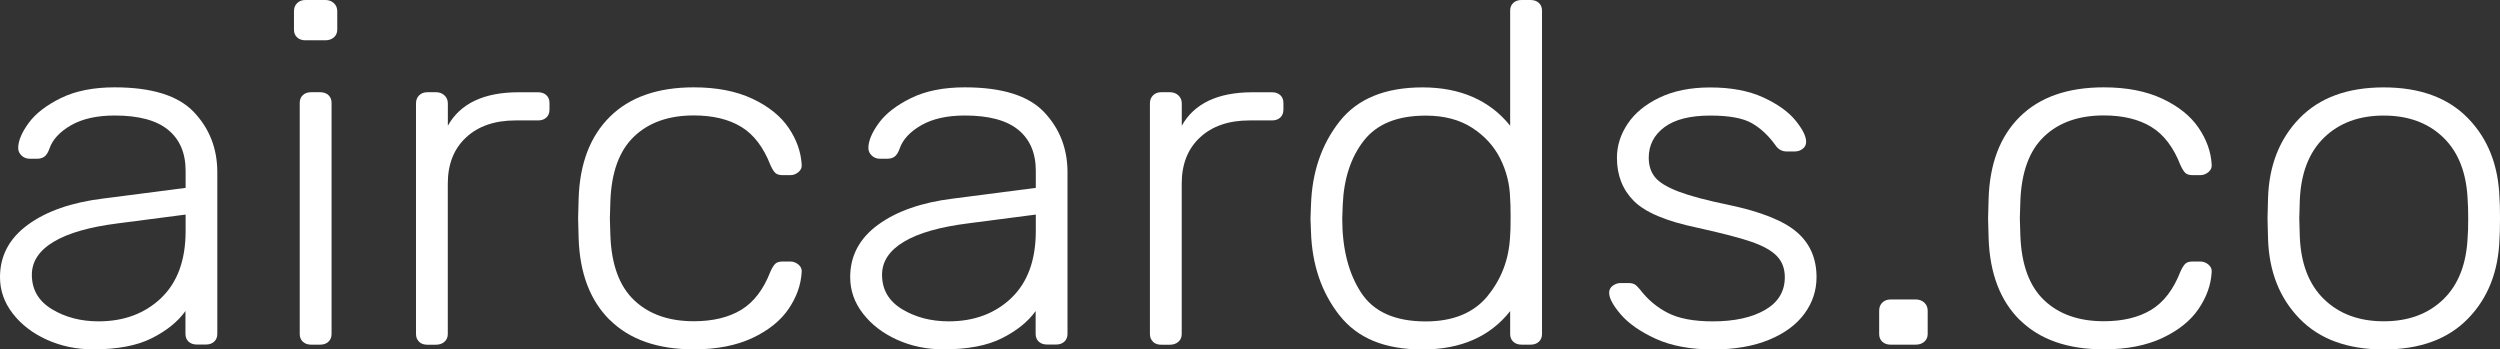
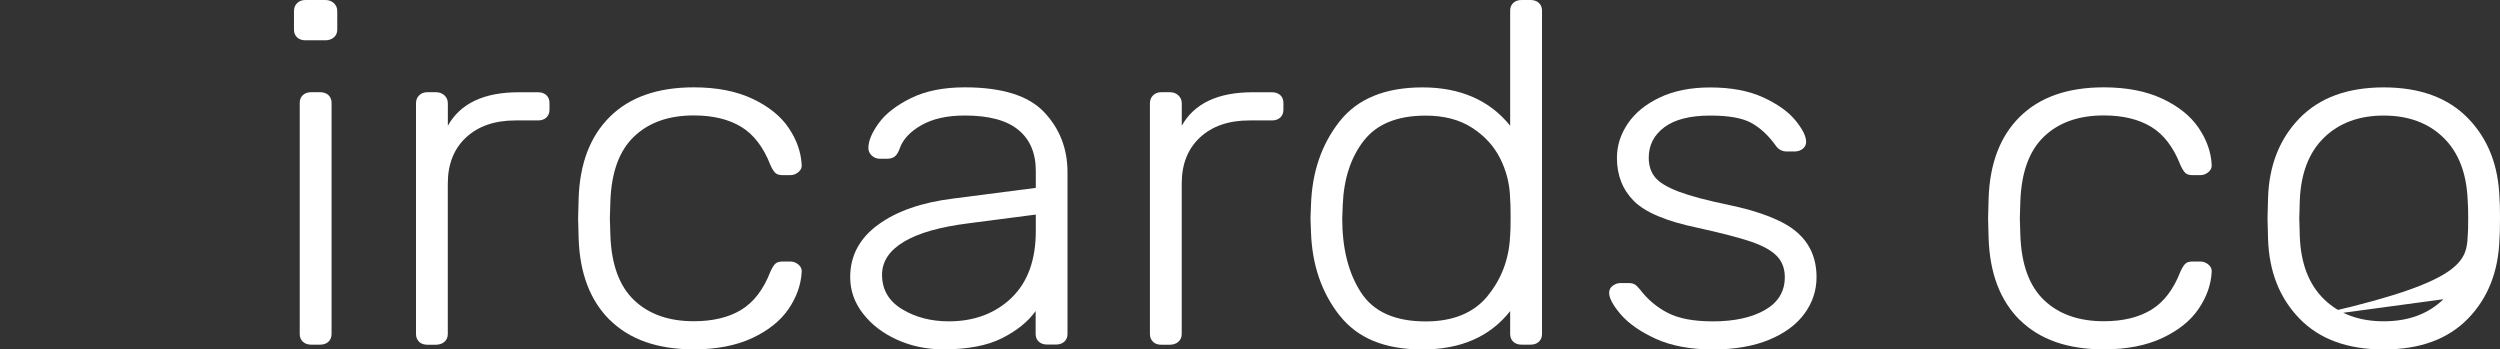
<svg xmlns="http://www.w3.org/2000/svg" width="93px" height="13px" viewBox="0 0 93 13" version="1.1">
  <rect x="0" y="0" width="93" height="13" fill="#333333" stroke="none" />
  <title>aircards</title>
  <g id="Page-1" stroke="none" stroke-width="1" fill="none" fill-rule="evenodd">
    <g id="Artboard-Copy-17" transform="translate(-1154, -1048)" fill="#FFFFFF" fill-rule="nonzero">
      <g id="Group" transform="translate(1154, 1048)">
-         <path d="M1.746,12.639 C1.215,12.398 0.792,12.074 0.475,11.664 C0.158,11.256 0,10.804 0,10.31 C0,9.516 0.345,8.866 1.038,8.36 C1.729,7.855 2.663,7.529 3.841,7.385 L6.905,6.989 L6.905,6.356 C6.905,5.693 6.687,5.185 6.254,4.83 C5.821,4.475 5.159,4.297 4.266,4.297 C3.606,4.297 3.066,4.418 2.646,4.658 C2.227,4.899 1.957,5.187 1.841,5.525 C1.79,5.669 1.729,5.768 1.656,5.823 C1.585,5.878 1.492,5.905 1.376,5.905 L1.105,5.905 C0.988,5.905 0.887,5.866 0.803,5.788 C0.719,5.709 0.677,5.615 0.677,5.507 C0.677,5.242 0.807,4.931 1.065,4.578 C1.322,4.223 1.725,3.914 2.267,3.647 C2.81,3.382 3.474,3.249 4.264,3.249 C5.647,3.249 6.63,3.556 7.212,4.169 C7.794,4.782 8.084,5.53 8.084,6.408 L8.084,12.419 C8.084,12.54 8.046,12.636 7.967,12.709 C7.889,12.781 7.786,12.817 7.656,12.817 L7.326,12.817 C7.197,12.817 7.094,12.781 7.015,12.709 C6.937,12.636 6.899,12.54 6.899,12.419 L6.899,11.57 C6.615,11.968 6.197,12.304 5.647,12.581 C5.098,12.858 4.371,12.996 3.467,12.996 C2.847,12.996 2.27,12.876 1.74,12.636 L1.746,12.639 Z M5.993,11.087 C6.599,10.509 6.905,9.678 6.905,8.594 L6.905,7.982 L4.403,8.307 C3.343,8.44 2.541,8.667 1.999,8.992 C1.456,9.317 1.185,9.726 1.185,10.22 C1.185,10.774 1.433,11.2 1.931,11.502 C2.429,11.803 3.007,11.954 3.667,11.954 C4.611,11.954 5.386,11.664 5.995,11.087 L5.993,11.087 Z" id="Shape" />
        <path d="M11.052,1.391 C10.974,1.318 10.936,1.222 10.936,1.101 L10.936,0.416 C10.936,0.295 10.974,0.195 11.052,0.117 C11.131,0.039 11.234,0 11.363,0 L12.1,0 C12.23,0 12.336,0.039 12.42,0.117 C12.504,0.195 12.546,0.295 12.546,0.416 L12.546,1.101 C12.546,1.222 12.504,1.318 12.42,1.391 C12.336,1.464 12.23,1.499 12.1,1.499 L11.363,1.499 C11.234,1.499 11.131,1.464 11.052,1.391 Z M11.266,12.712 C11.188,12.639 11.15,12.543 11.15,12.423 L11.15,3.828 C11.15,3.707 11.188,3.612 11.266,3.539 C11.344,3.466 11.447,3.43 11.577,3.43 L11.907,3.43 C12.037,3.43 12.14,3.466 12.218,3.539 C12.296,3.612 12.334,3.707 12.334,3.828 L12.334,12.423 C12.334,12.543 12.296,12.639 12.218,12.712 C12.14,12.785 12.037,12.821 11.907,12.821 L11.577,12.821 C11.447,12.821 11.344,12.785 11.266,12.712 Z" id="Shape" />
        <path d="M15.591,12.712 C15.513,12.639 15.475,12.543 15.475,12.423 L15.475,3.846 C15.475,3.725 15.513,3.626 15.591,3.548 C15.669,3.469 15.773,3.43 15.902,3.43 L16.213,3.43 C16.343,3.43 16.45,3.469 16.534,3.548 C16.618,3.626 16.66,3.725 16.66,3.846 L16.66,4.677 C17.125,3.846 18.005,3.432 19.296,3.432 L20.014,3.432 C20.143,3.432 20.247,3.468 20.325,3.54 C20.403,3.613 20.441,3.709 20.441,3.83 L20.441,4.082 C20.441,4.203 20.403,4.299 20.325,4.372 C20.247,4.445 20.143,4.48 20.014,4.48 L19.18,4.48 C18.403,4.48 17.791,4.692 17.337,5.113 C16.885,5.534 16.658,6.106 16.658,6.829 L16.658,12.426 C16.658,12.547 16.616,12.643 16.532,12.716 C16.448,12.789 16.341,12.824 16.211,12.824 L15.9,12.824 C15.771,12.824 15.668,12.789 15.589,12.716 L15.591,12.712 Z" id="Path" />
        <path d="M22.689,11.909 C21.952,11.181 21.563,10.161 21.525,8.848 L21.506,8.125 L21.525,7.402 C21.563,6.09 21.952,5.07 22.689,4.342 C23.425,3.613 24.467,3.249 25.81,3.249 C26.663,3.249 27.39,3.391 27.991,3.674 C28.592,3.956 29.04,4.319 29.338,4.757 C29.635,5.196 29.795,5.651 29.822,6.12 C29.836,6.228 29.795,6.321 29.706,6.399 C29.614,6.477 29.511,6.516 29.395,6.516 L29.124,6.516 C28.994,6.516 28.901,6.489 28.843,6.434 C28.784,6.379 28.723,6.281 28.658,6.136 C28.399,5.473 28.038,5.001 27.573,4.718 C27.107,4.436 26.52,4.294 25.808,4.294 C24.877,4.294 24.137,4.555 23.587,5.079 C23.038,5.603 22.744,6.406 22.706,7.489 L22.687,8.122 L22.706,8.754 C22.744,9.838 23.038,10.641 23.587,11.165 C24.137,11.689 24.877,11.95 25.808,11.95 C26.52,11.95 27.107,11.808 27.573,11.526 C28.038,11.243 28.401,10.771 28.658,10.108 C28.723,9.964 28.784,9.865 28.843,9.81 C28.903,9.754 28.996,9.728 29.124,9.728 L29.395,9.728 C29.511,9.728 29.614,9.767 29.706,9.845 C29.795,9.923 29.836,10.017 29.822,10.126 C29.795,10.595 29.635,11.049 29.338,11.488 C29.04,11.927 28.592,12.289 27.991,12.572 C27.39,12.854 26.663,12.996 25.81,12.996 C24.465,12.996 23.425,12.632 22.689,11.904 L22.689,11.909 Z" id="Path" />
        <path d="M33.373,12.639 C32.842,12.398 32.419,12.074 32.102,11.664 C31.785,11.256 31.627,10.804 31.627,10.31 C31.627,9.516 31.972,8.866 32.665,8.36 C33.356,7.855 34.29,7.529 35.468,7.385 L38.532,6.989 L38.532,6.356 C38.532,5.693 38.314,5.185 37.881,4.83 C37.448,4.475 36.786,4.297 35.893,4.297 C35.233,4.297 34.693,4.418 34.273,4.658 C33.854,4.899 33.585,5.187 33.468,5.525 C33.417,5.669 33.356,5.768 33.283,5.823 C33.213,5.878 33.119,5.905 33.003,5.905 L32.732,5.905 C32.615,5.905 32.514,5.866 32.43,5.788 C32.346,5.709 32.304,5.615 32.304,5.507 C32.304,5.242 32.434,4.931 32.692,4.578 C32.949,4.223 33.352,3.914 33.894,3.647 C34.437,3.382 35.101,3.249 35.891,3.249 C37.274,3.249 38.257,3.556 38.839,4.169 C39.421,4.782 39.711,5.53 39.711,6.408 L39.711,12.419 C39.711,12.54 39.673,12.636 39.594,12.709 C39.516,12.781 39.413,12.817 39.283,12.817 L38.953,12.817 C38.824,12.817 38.721,12.781 38.642,12.709 C38.564,12.636 38.526,12.54 38.526,12.419 L38.526,11.57 C38.242,11.968 37.824,12.304 37.274,12.581 C36.725,12.858 35.998,12.996 35.094,12.996 C34.474,12.996 33.897,12.876 33.367,12.636 L33.373,12.639 Z M37.62,11.087 C38.226,10.509 38.532,9.678 38.532,8.594 L38.532,7.982 L36.03,8.307 C34.97,8.44 34.168,8.667 33.627,8.992 C33.083,9.317 32.812,9.726 32.812,10.22 C32.812,10.774 33.06,11.2 33.558,11.502 C34.056,11.803 34.634,11.954 35.294,11.954 C36.238,11.954 37.013,11.664 37.622,11.087 L37.62,11.087 Z" id="Shape" />
        <path d="M42.893,12.712 C42.815,12.639 42.777,12.543 42.777,12.423 L42.777,3.846 C42.777,3.725 42.815,3.626 42.893,3.548 C42.971,3.469 43.074,3.43 43.204,3.43 L43.515,3.43 C43.645,3.43 43.752,3.469 43.836,3.548 C43.92,3.626 43.962,3.725 43.962,3.846 L43.962,4.677 C44.427,3.846 45.307,3.432 46.598,3.432 L47.316,3.432 C47.445,3.432 47.548,3.468 47.627,3.54 C47.705,3.613 47.743,3.709 47.743,3.83 L47.743,4.082 C47.743,4.203 47.705,4.299 47.627,4.372 C47.548,4.445 47.445,4.48 47.316,4.48 L46.482,4.48 C45.705,4.48 45.093,4.692 44.639,5.113 C44.187,5.534 43.96,6.106 43.96,6.829 L43.96,12.426 C43.96,12.547 43.918,12.643 43.834,12.716 C43.75,12.789 43.643,12.824 43.513,12.824 L43.202,12.824 C43.072,12.824 42.969,12.789 42.891,12.716 L42.893,12.712 Z" id="Path" />
        <path d="M49.826,11.728 C49.161,10.879 48.808,9.847 48.769,8.632 L48.75,8.127 L48.769,7.621 C48.808,6.406 49.161,5.374 49.826,4.525 C50.492,3.675 51.523,3.251 52.919,3.251 C54.316,3.251 55.415,3.727 56.178,4.677 L56.178,0.398 C56.178,0.277 56.216,0.181 56.294,0.108 C56.372,0.036 56.475,0 56.605,0 L56.935,0 C57.065,0 57.168,0.036 57.246,0.108 C57.324,0.181 57.363,0.277 57.363,0.398 L57.363,12.423 C57.363,12.543 57.324,12.639 57.246,12.712 C57.168,12.785 57.065,12.821 56.935,12.821 L56.605,12.821 C56.475,12.821 56.372,12.785 56.294,12.712 C56.216,12.639 56.178,12.543 56.178,12.423 L56.178,11.574 C55.428,12.524 54.342,13 52.919,13 C51.496,13 50.492,12.575 49.826,11.726 L49.826,11.728 Z M55.342,11.005 C55.859,10.373 56.138,9.63 56.176,8.776 C56.189,8.655 56.195,8.42 56.195,8.072 C56.195,7.724 56.187,7.488 56.176,7.369 C56.162,6.852 56.04,6.361 55.808,5.898 C55.575,5.434 55.226,5.052 54.76,4.752 C54.295,4.452 53.72,4.301 53.034,4.301 C51.986,4.301 51.221,4.61 50.736,5.23 C50.252,5.85 49.989,6.647 49.95,7.623 L49.931,8.129 C49.931,9.248 50.164,10.167 50.63,10.882 C51.095,11.598 51.896,11.957 53.034,11.957 C54.054,11.957 54.823,11.641 55.342,11.009 L55.342,11.005 Z" id="Shape" />
        <path d="M61.596,12.604 C61.02,12.339 60.589,12.039 60.297,11.701 C60.007,11.364 59.86,11.094 59.86,10.89 C59.86,10.781 59.906,10.694 59.995,10.628 C60.085,10.563 60.182,10.529 60.285,10.529 L60.575,10.529 C60.665,10.529 60.74,10.543 60.799,10.573 C60.858,10.604 60.925,10.668 61.003,10.763 C61.287,11.137 61.632,11.43 62.041,11.639 C62.447,11.849 63.006,11.955 63.718,11.955 C64.519,11.955 65.166,11.813 65.658,11.531 C66.148,11.248 66.395,10.842 66.395,10.312 C66.395,9.987 66.293,9.722 66.093,9.518 C65.893,9.314 65.568,9.136 65.124,8.985 C64.677,8.834 64.015,8.664 63.136,8.47 C61.985,8.23 61.199,7.898 60.78,7.477 C60.36,7.056 60.15,6.52 60.15,5.871 C60.15,5.425 60.282,5.004 60.547,4.608 C60.812,4.21 61.205,3.885 61.73,3.633 C62.252,3.381 62.884,3.253 63.62,3.253 C64.397,3.253 65.051,3.377 65.589,3.622 C66.125,3.869 66.526,4.155 66.791,4.48 C67.057,4.805 67.188,5.07 67.188,5.274 C67.188,5.383 67.146,5.47 67.062,5.535 C66.978,5.601 66.879,5.635 66.761,5.635 L66.471,5.635 C66.29,5.635 66.148,5.557 66.045,5.4 C65.786,5.04 65.492,4.766 65.164,4.58 C64.834,4.393 64.321,4.299 63.622,4.299 C62.873,4.299 62.304,4.443 61.915,4.732 C61.527,5.022 61.333,5.4 61.333,5.869 C61.333,6.159 61.411,6.399 61.566,6.592 C61.722,6.784 62.012,6.962 62.438,7.125 C62.865,7.287 63.485,7.454 64.3,7.621 C65.502,7.873 66.349,8.211 66.839,8.632 C67.329,9.053 67.575,9.612 67.575,10.31 C67.575,10.804 67.427,11.256 67.129,11.664 C66.831,12.073 66.393,12.398 65.811,12.639 C65.229,12.879 64.53,13 63.716,13 C62.901,13 62.169,12.867 61.592,12.602 L61.596,12.604 Z" id="Path" />
-         <path d="M70.021,12.712 C69.943,12.639 69.905,12.543 69.905,12.423 L69.905,11.556 C69.905,11.435 69.943,11.335 70.021,11.257 C70.1,11.179 70.203,11.14 70.332,11.14 L71.263,11.14 C71.393,11.14 71.5,11.179 71.584,11.257 C71.668,11.335 71.71,11.435 71.71,11.556 L71.71,12.423 C71.71,12.543 71.668,12.639 71.584,12.712 C71.5,12.785 71.393,12.821 71.263,12.821 L70.332,12.821 C70.203,12.821 70.1,12.785 70.021,12.712 Z" id="Path" />
        <path d="M75.14,11.909 C74.404,11.181 74.017,10.161 73.976,8.848 L73.957,8.125 L73.976,7.402 C74.015,6.09 74.402,5.07 75.14,4.342 C75.877,3.613 76.918,3.249 78.262,3.249 C79.114,3.249 79.841,3.391 80.442,3.674 C81.043,3.956 81.492,4.319 81.789,4.757 C82.087,5.196 82.249,5.651 82.274,6.12 C82.287,6.228 82.247,6.321 82.157,6.399 C82.066,6.477 81.963,6.516 81.846,6.516 L81.576,6.516 C81.446,6.516 81.352,6.489 81.295,6.434 C81.238,6.379 81.175,6.281 81.11,6.136 C80.851,5.473 80.49,5.001 80.024,4.718 C79.559,4.436 78.971,4.294 78.26,4.294 C77.329,4.294 76.588,4.555 76.039,5.079 C75.489,5.603 75.196,6.406 75.157,7.489 L75.138,8.122 L75.157,8.754 C75.196,9.838 75.489,10.641 76.039,11.165 C76.588,11.689 77.329,11.95 78.26,11.95 C78.971,11.95 79.559,11.808 80.024,11.526 C80.49,11.243 80.852,10.771 81.11,10.108 C81.175,9.964 81.236,9.865 81.295,9.81 C81.352,9.754 81.446,9.728 81.576,9.728 L81.846,9.728 C81.963,9.728 82.066,9.767 82.157,9.845 C82.247,9.923 82.287,10.017 82.274,10.126 C82.247,10.595 82.087,11.049 81.789,11.488 C81.492,11.927 81.043,12.289 80.442,12.572 C79.841,12.854 79.114,12.996 78.262,12.996 C76.917,12.996 75.877,12.632 75.14,11.904 L75.14,11.909 Z" id="Path" />
-         <path d="M85.544,11.854 C84.8,11.09 84.409,10.101 84.371,8.884 L84.352,8.125 L84.371,7.367 C84.409,6.152 84.8,5.161 85.544,4.397 C86.286,3.633 87.332,3.251 88.675,3.251 C90.018,3.251 91.063,3.633 91.808,4.397 C92.552,5.161 92.941,6.152 92.981,7.367 C92.994,7.488 93,7.74 93,8.125 C93,8.511 92.992,8.763 92.981,8.884 C92.943,10.099 92.552,11.09 91.808,11.854 C91.063,12.618 90.02,13 88.675,13 C87.33,13 86.286,12.618 85.544,11.854 Z M90.896,11.131 C91.458,10.584 91.758,9.804 91.798,8.793 C91.811,8.673 91.817,8.451 91.817,8.125 C91.817,7.8 91.809,7.578 91.798,7.458 C91.76,6.447 91.458,5.667 90.896,5.12 C90.333,4.573 89.593,4.299 88.675,4.299 C87.757,4.299 87.017,4.573 86.454,5.12 C85.891,5.669 85.592,6.447 85.552,7.458 L85.533,8.125 L85.552,8.793 C85.59,9.804 85.891,10.584 86.454,11.131 C87.017,11.678 87.757,11.952 88.675,11.952 C89.593,11.952 90.333,11.678 90.896,11.131 Z" id="Shape" />
+         <path d="M85.544,11.854 C84.8,11.09 84.409,10.101 84.371,8.884 L84.352,8.125 L84.371,7.367 C84.409,6.152 84.8,5.161 85.544,4.397 C86.286,3.633 87.332,3.251 88.675,3.251 C90.018,3.251 91.063,3.633 91.808,4.397 C92.552,5.161 92.941,6.152 92.981,7.367 C92.994,7.488 93,7.74 93,8.125 C93,8.511 92.992,8.763 92.981,8.884 C92.943,10.099 92.552,11.09 91.808,11.854 C91.063,12.618 90.02,13 88.675,13 C87.33,13 86.286,12.618 85.544,11.854 Z C91.458,10.584 91.758,9.804 91.798,8.793 C91.811,8.673 91.817,8.451 91.817,8.125 C91.817,7.8 91.809,7.578 91.798,7.458 C91.76,6.447 91.458,5.667 90.896,5.12 C90.333,4.573 89.593,4.299 88.675,4.299 C87.757,4.299 87.017,4.573 86.454,5.12 C85.891,5.669 85.592,6.447 85.552,7.458 L85.533,8.125 L85.552,8.793 C85.59,9.804 85.891,10.584 86.454,11.131 C87.017,11.678 87.757,11.952 88.675,11.952 C89.593,11.952 90.333,11.678 90.896,11.131 Z" id="Shape" />
      </g>
    </g>
  </g>
</svg>